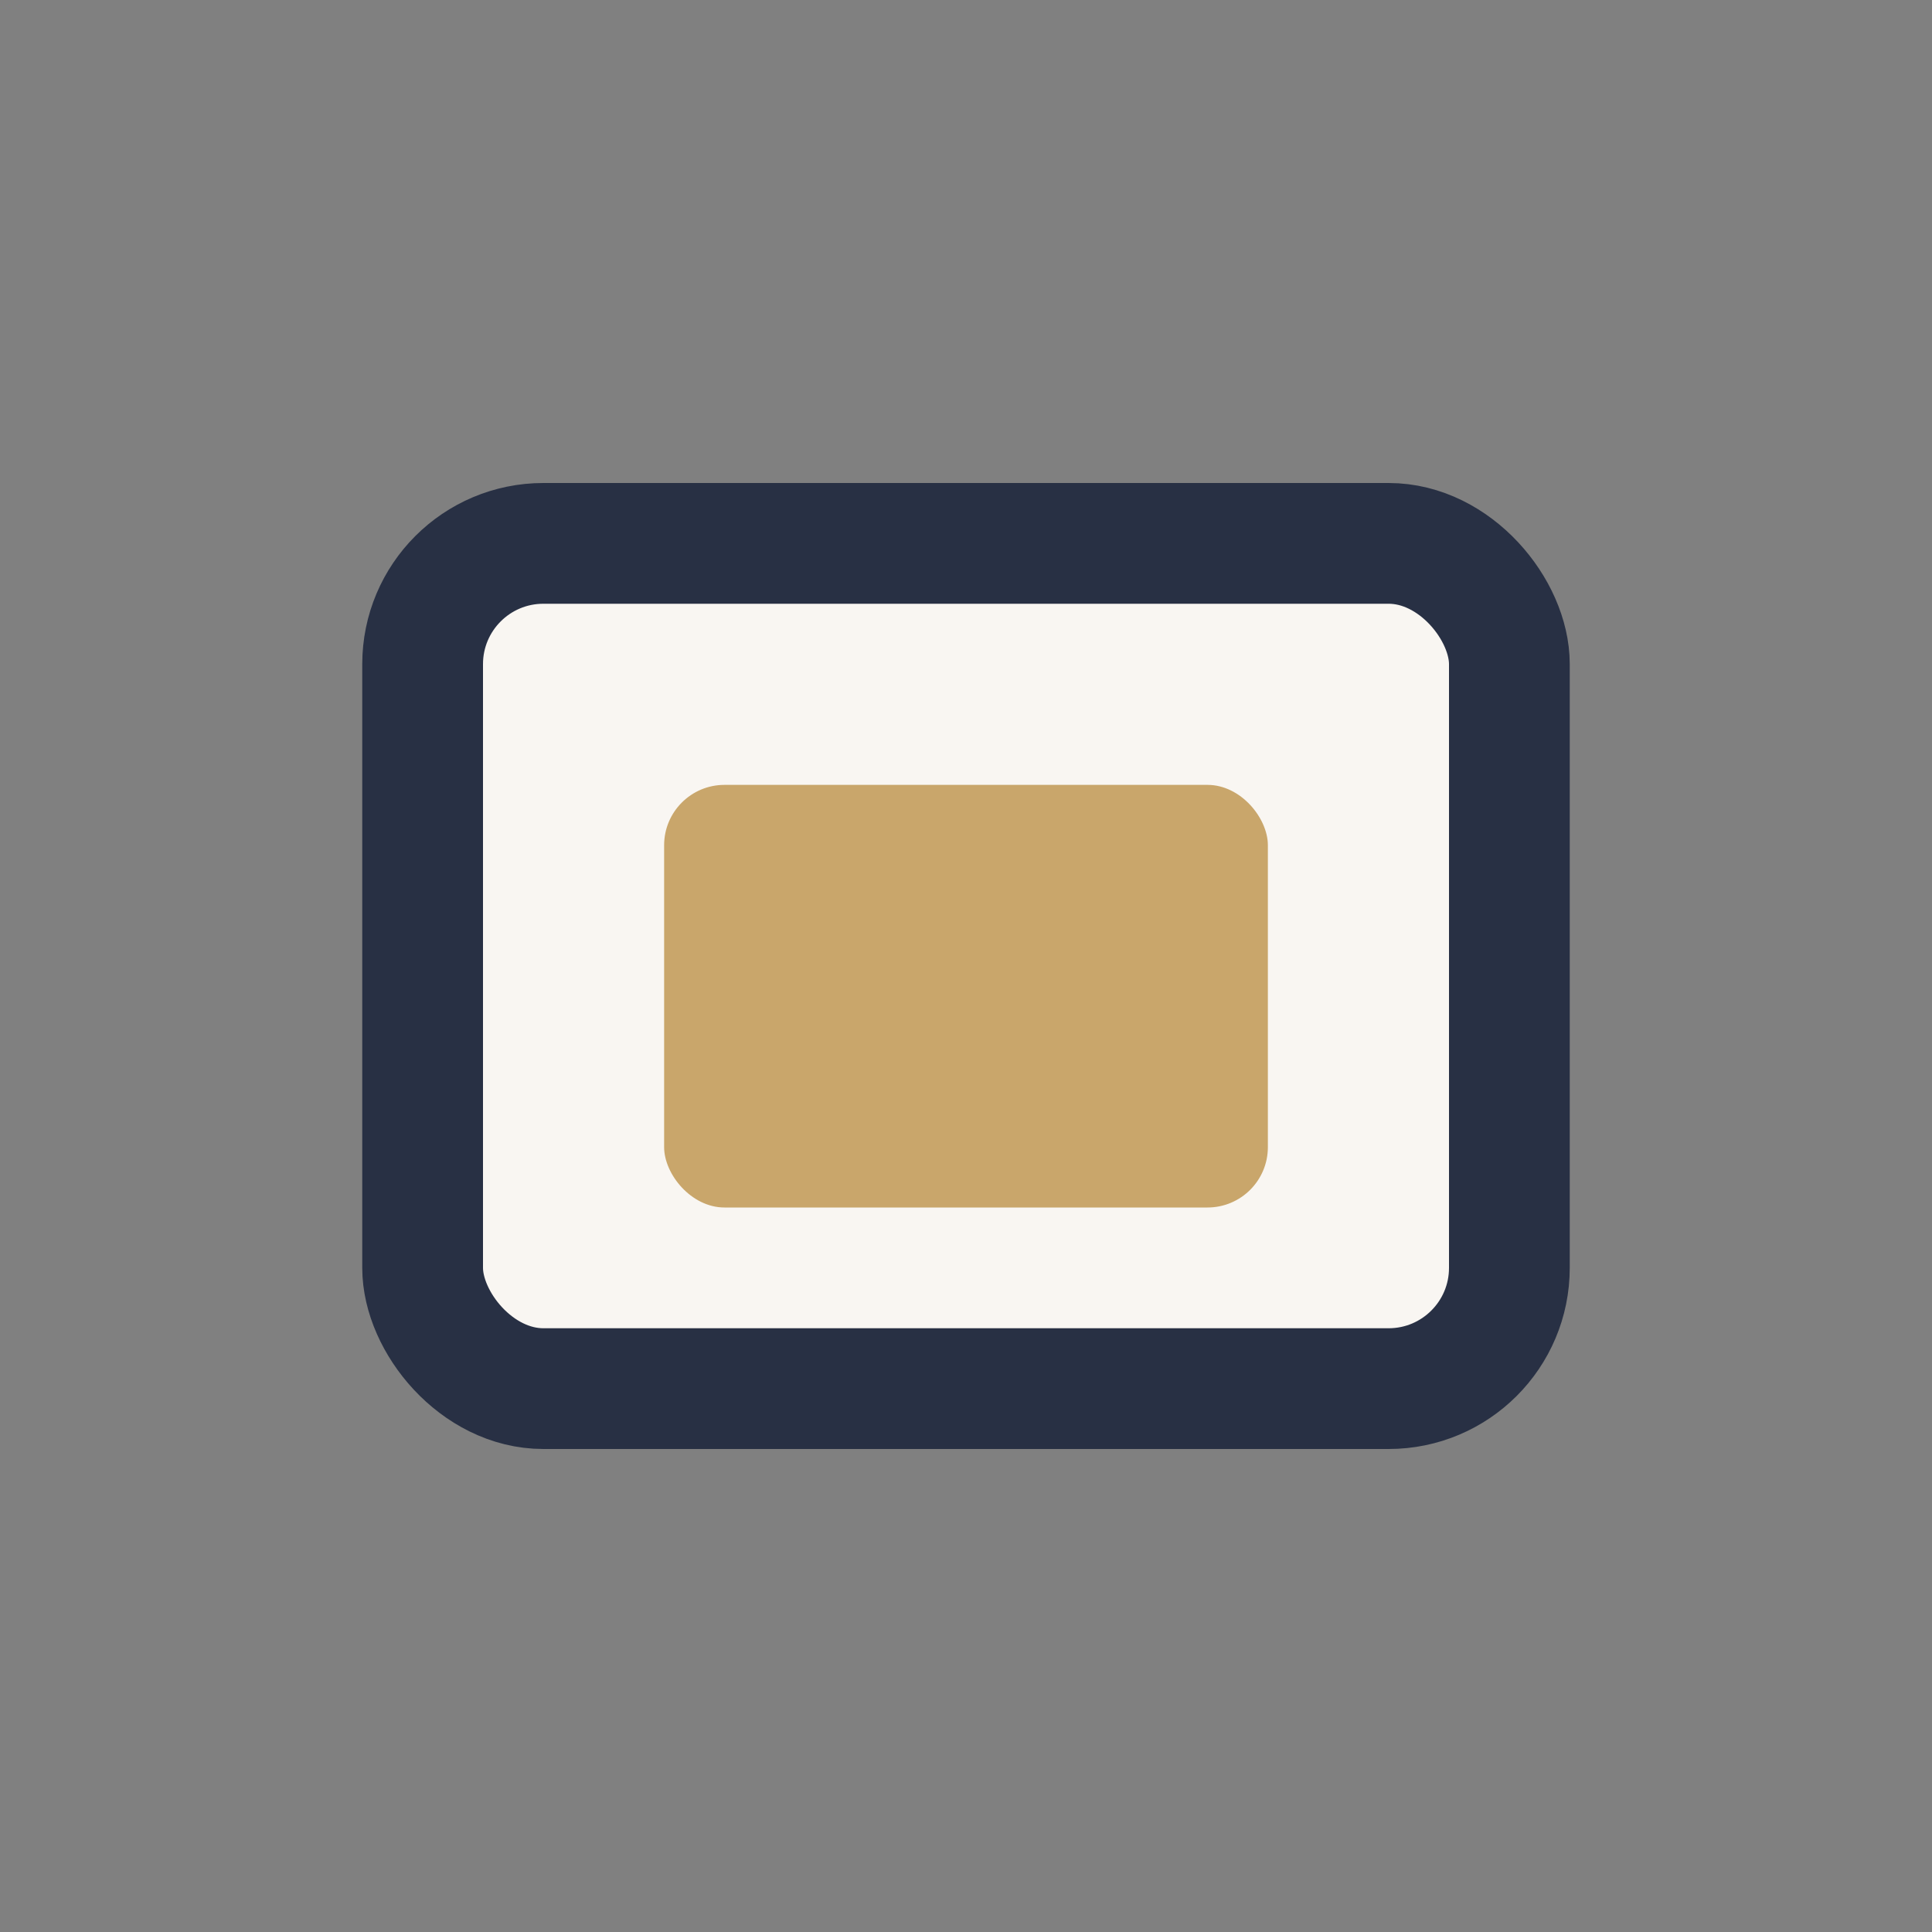
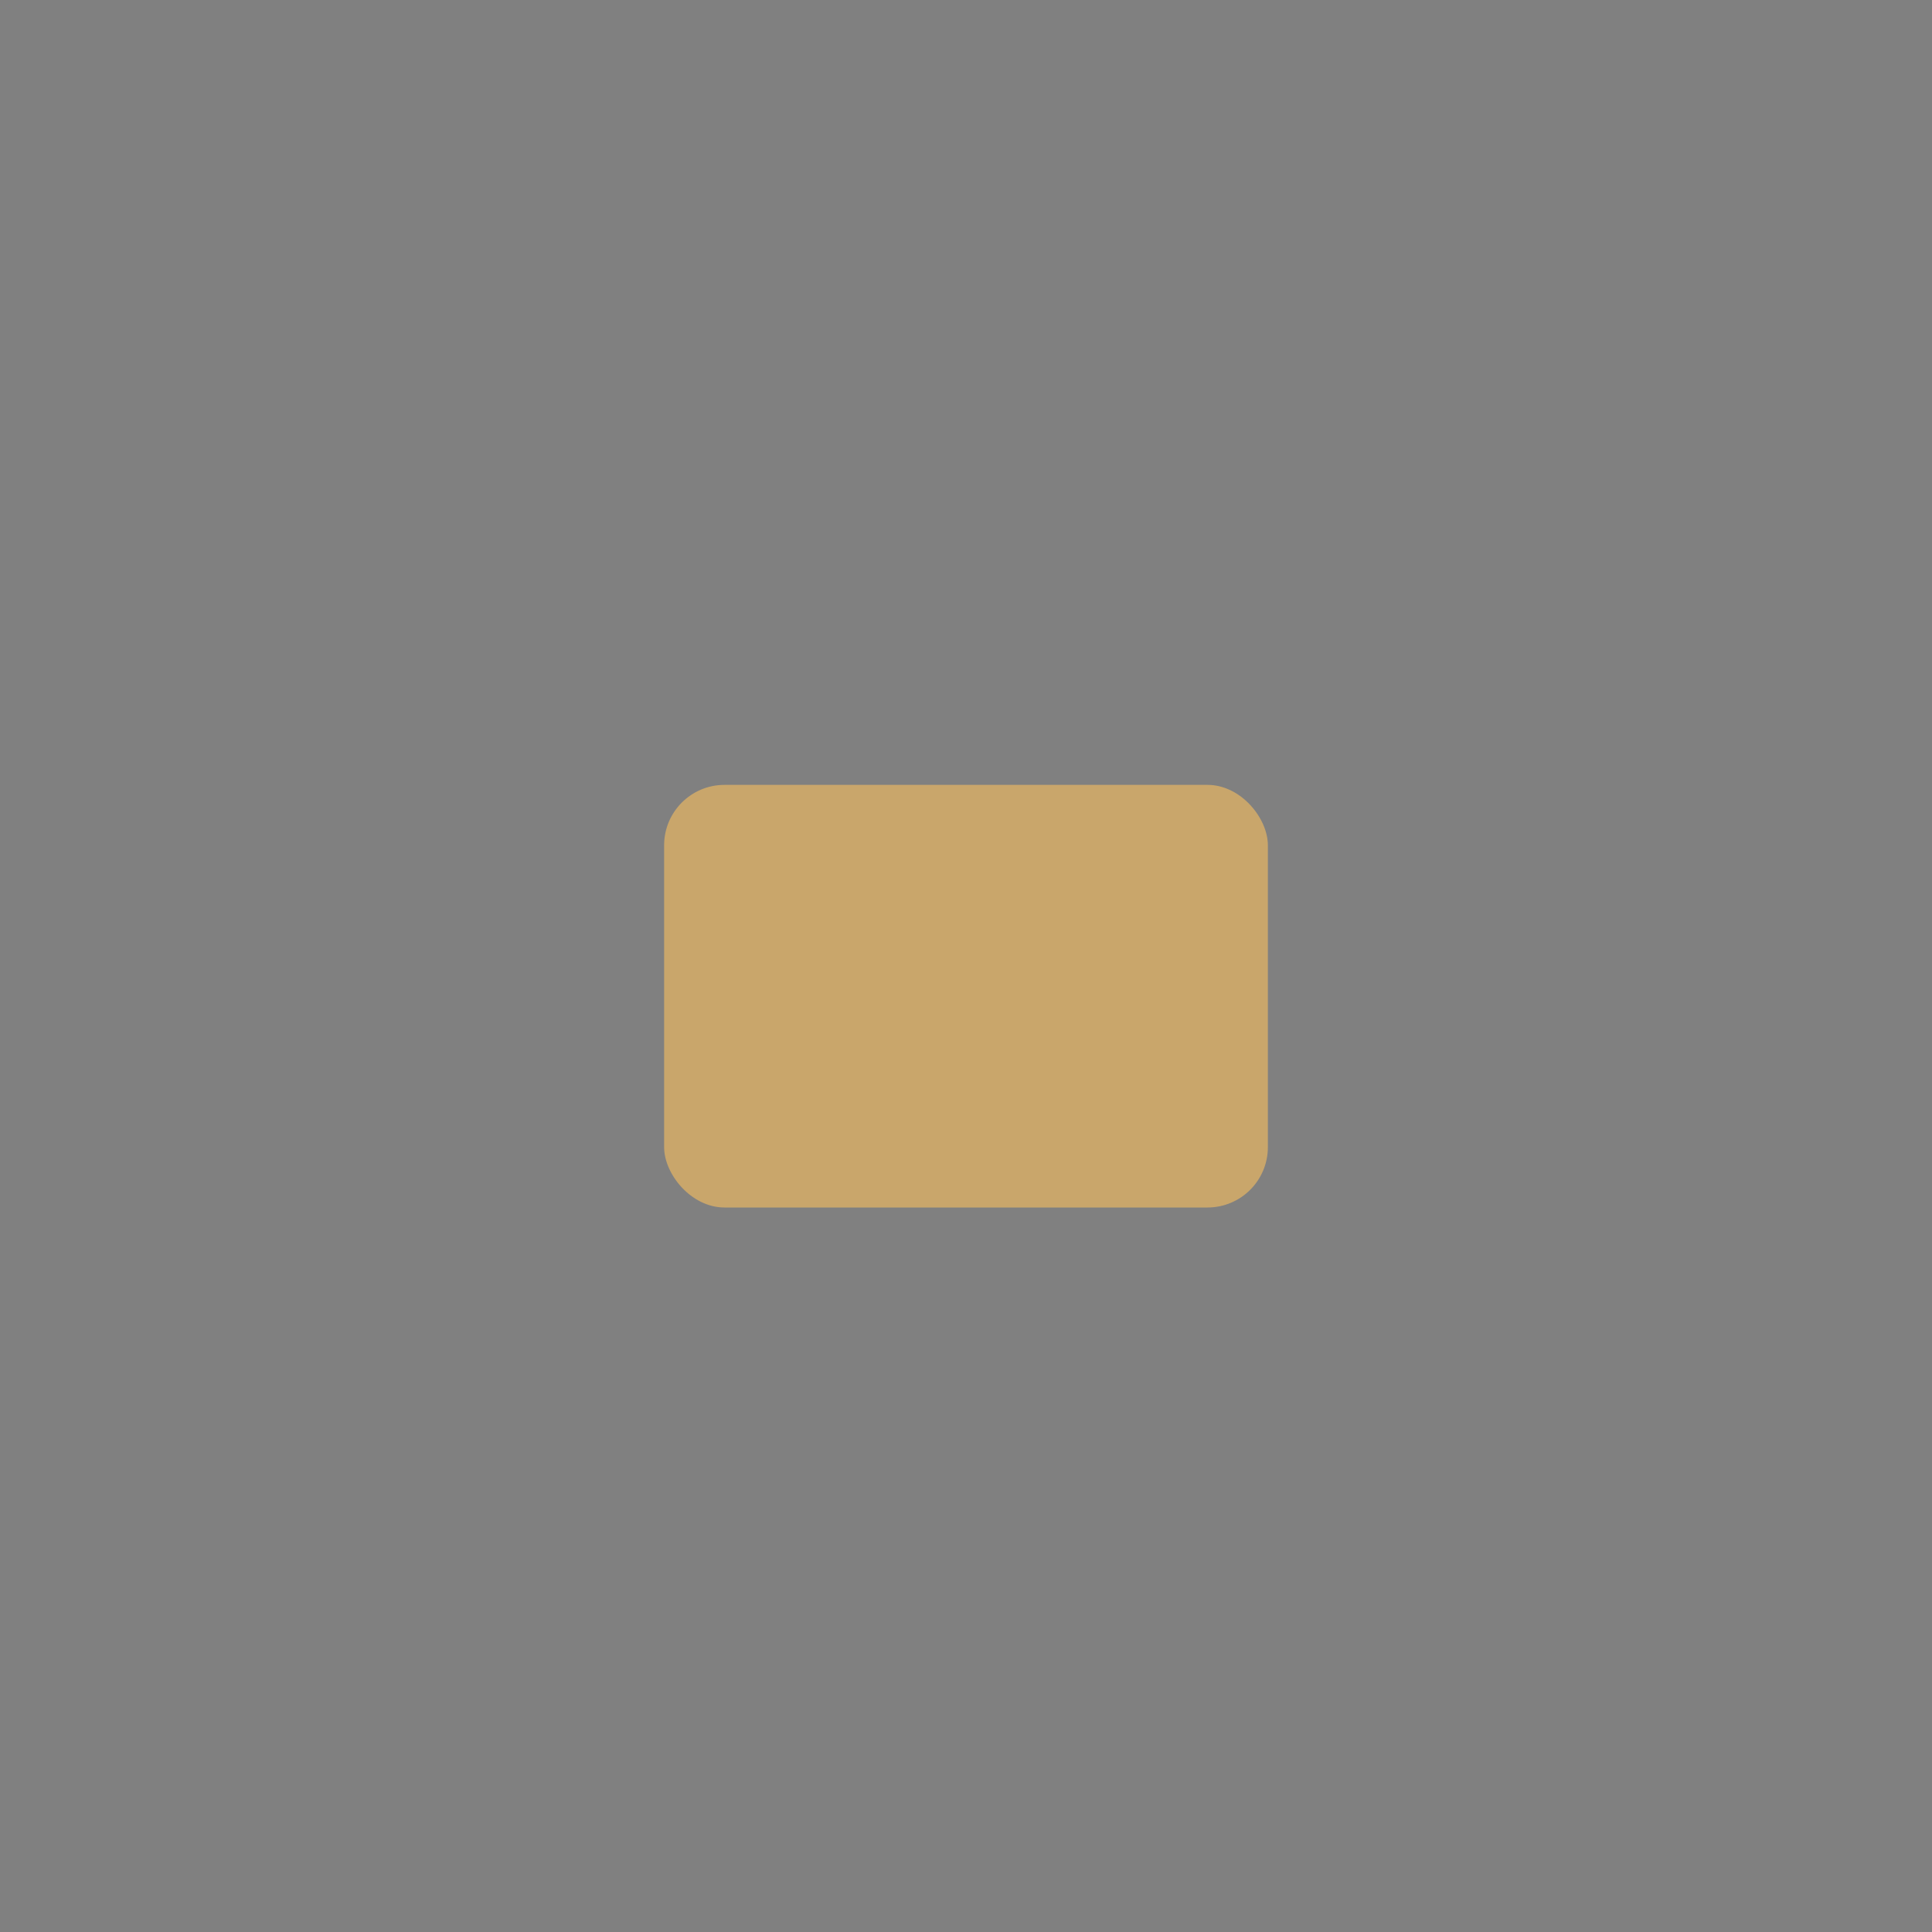
<svg xmlns="http://www.w3.org/2000/svg" width="32" height="32" viewBox="0 0 32 32">
  <rect x="0" y="0" width="32" height="32" fill="#808080" stroke="none" />
-   <rect x="7" y="9" width="18" height="14" rx="2" fill="#F9F6F2" stroke="#283044" stroke-width="2" />
  <rect x="11" y="13" width="10" height="7" rx="1" fill="#C9A66B" />
</svg>